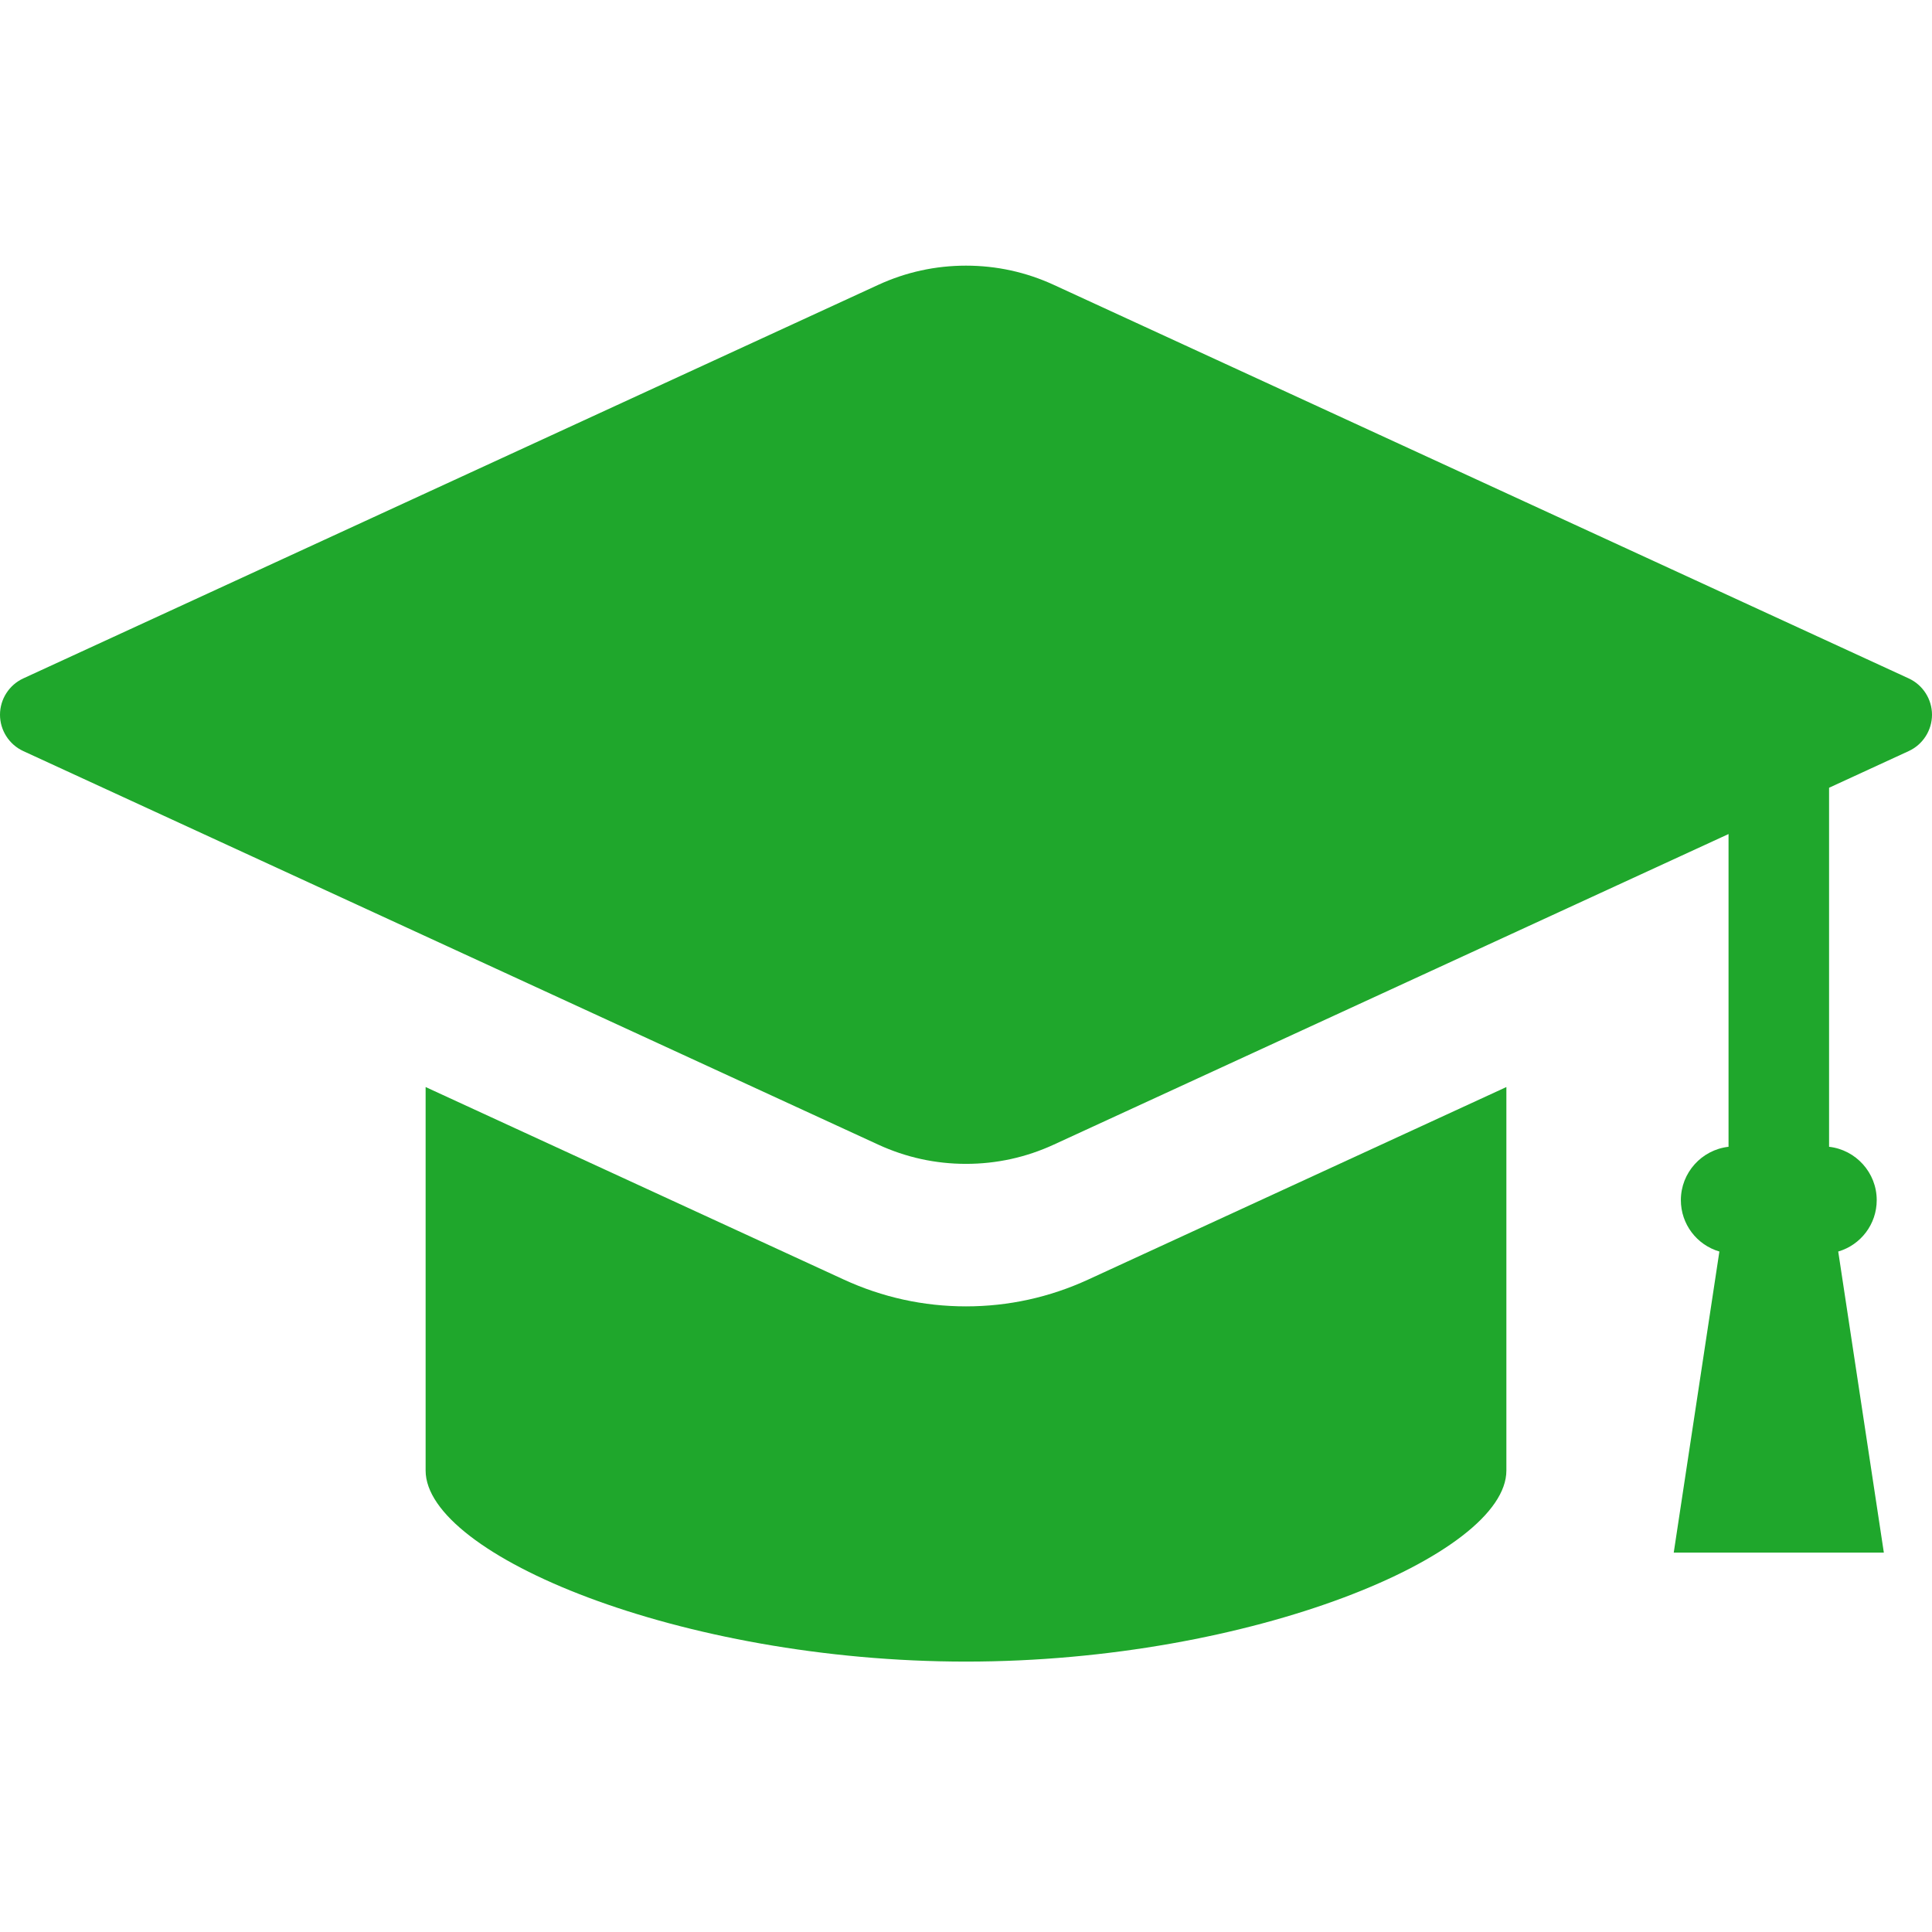
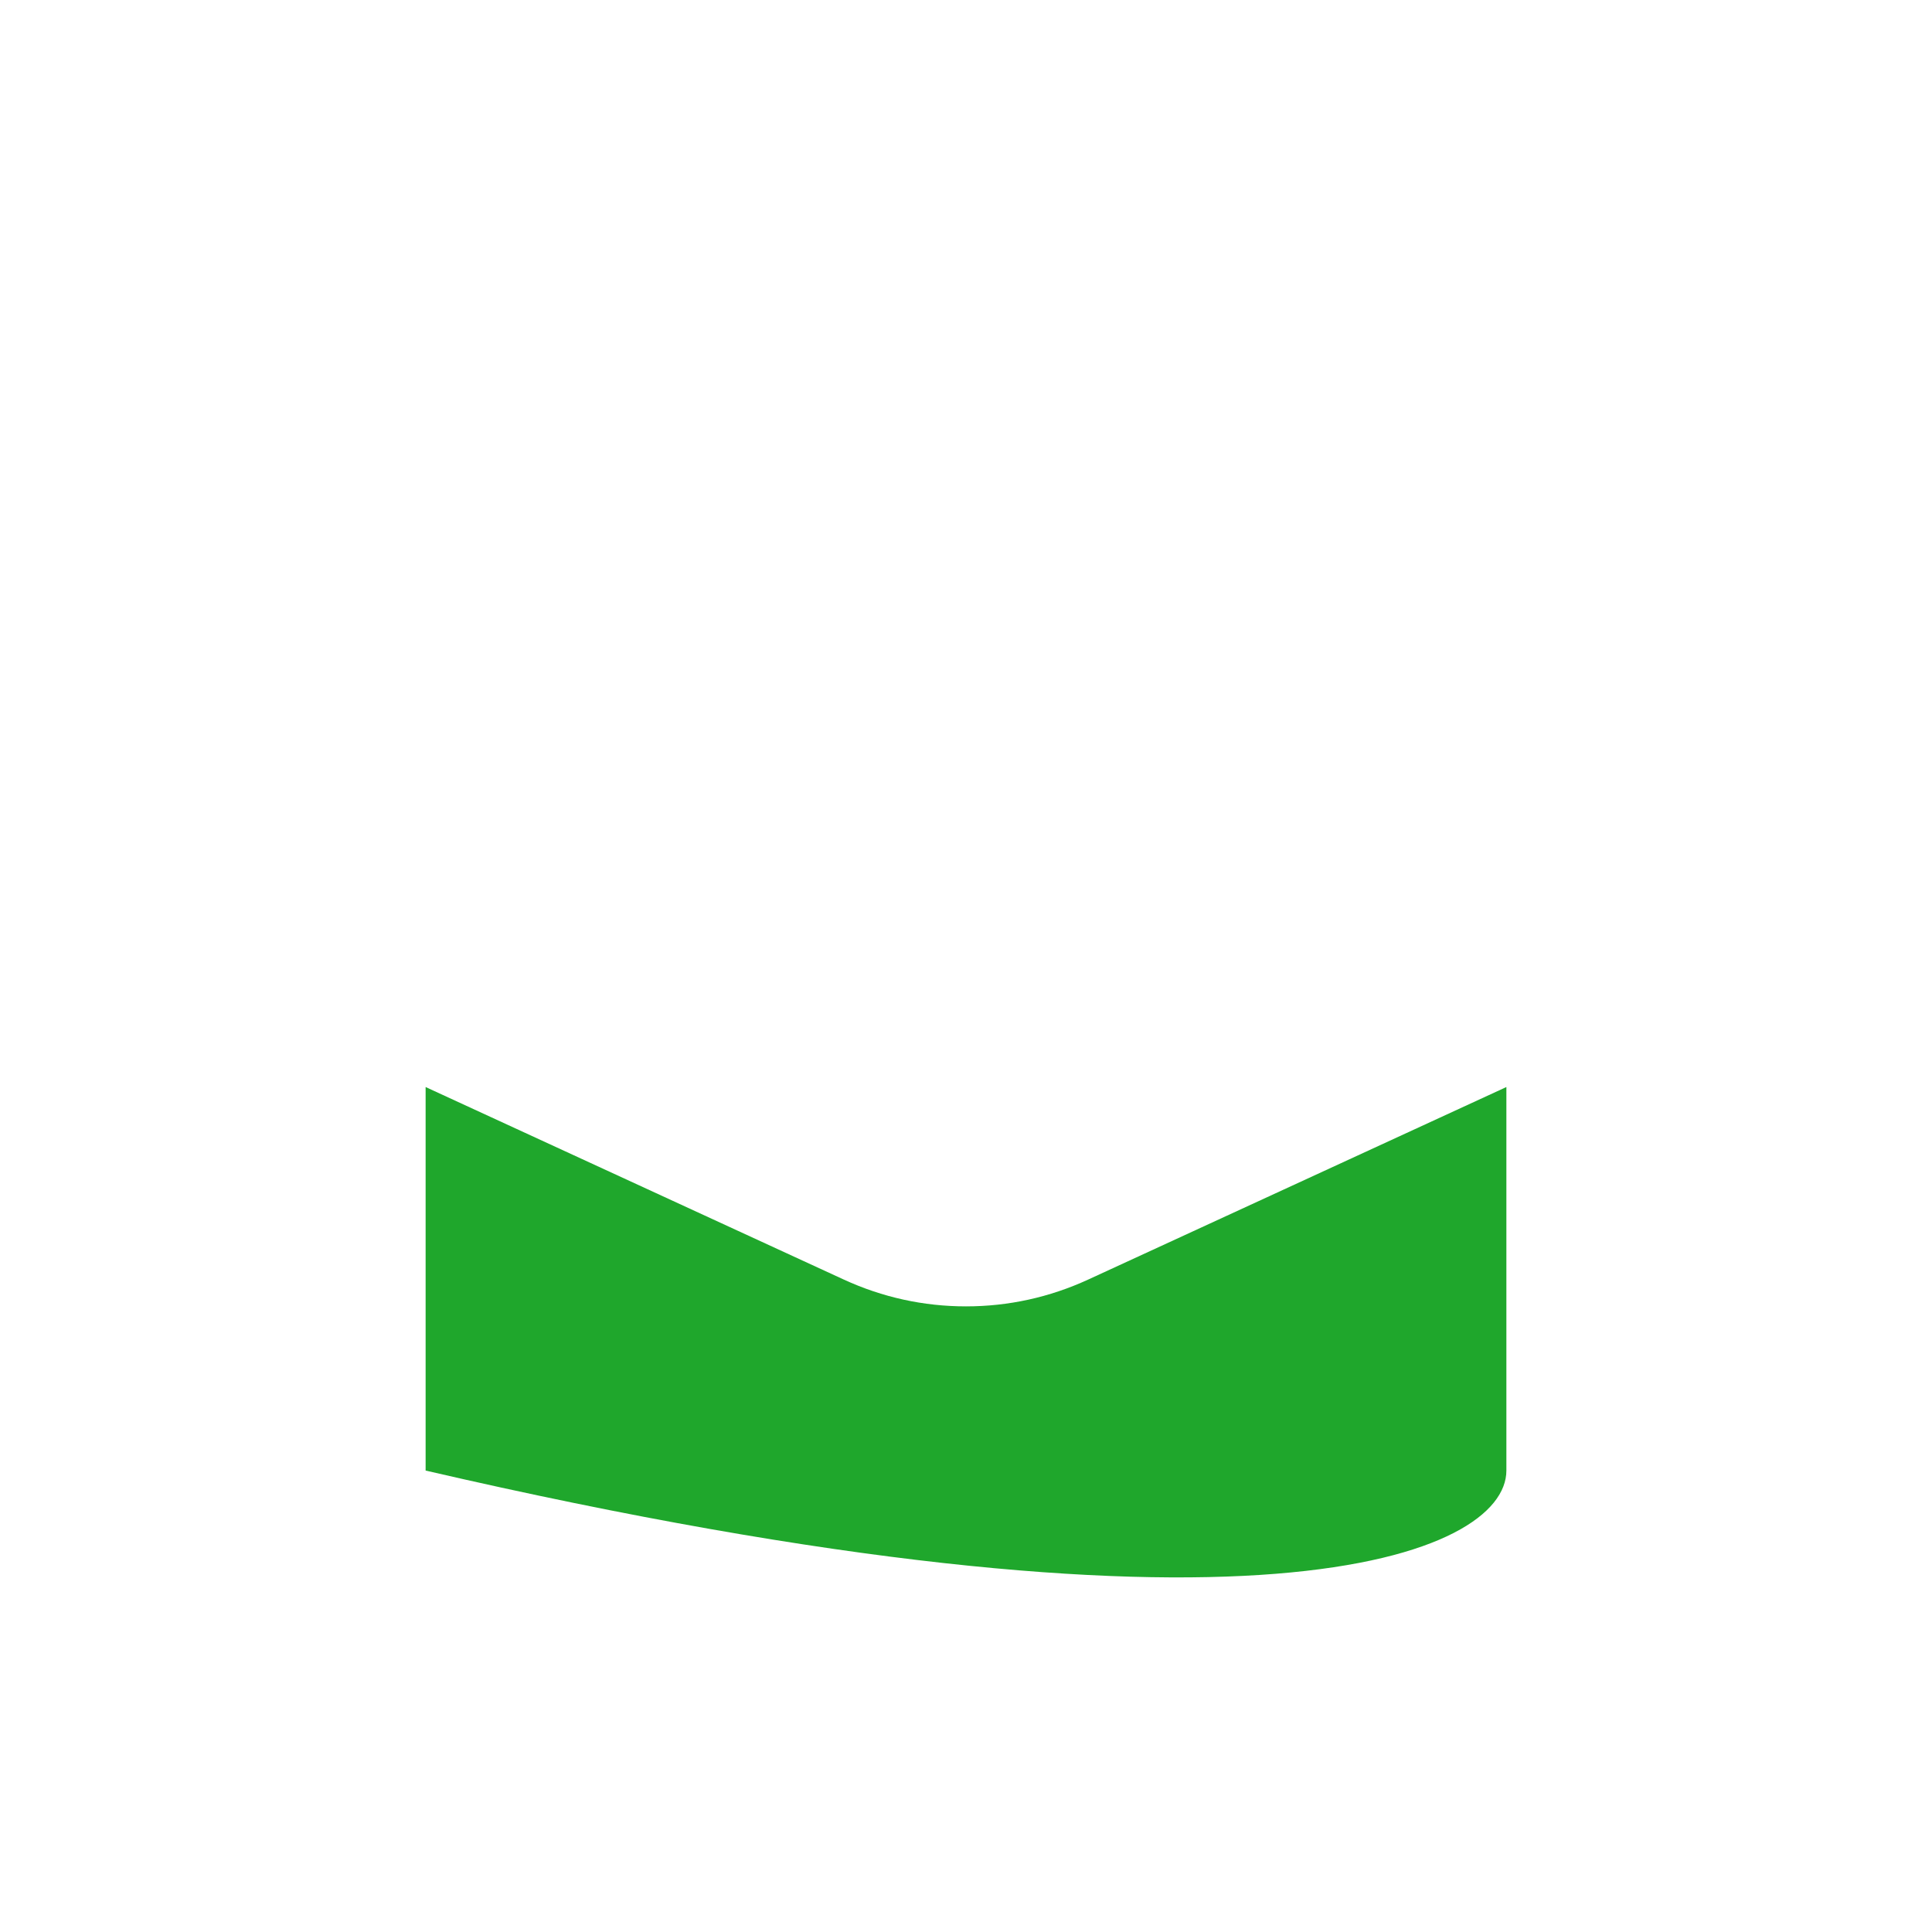
<svg xmlns="http://www.w3.org/2000/svg" width="80px" height="80px" viewBox="0 0 80 80" version="1.1">
  <title>icon-rs1--1</title>
  <g id="Page-1" stroke="none" stroke-width="1" fill="none" fill-rule="evenodd">
    <g id="学生帽のアイコン素材" transform="translate(0, 11)" fill="#1FA72C" fill-rule="nonzero">
-       <path d="M79.037,17.092 L43.635,0.796 C42.487,0.267 41.264,0 40,0 C38.736,0 37.513,0.267 36.365,0.796 L0.963,17.092 C0.378,17.362 0,17.952 0,18.596 C0,19.24 0.378,19.83 0.963,20.1 L36.365,36.396 C37.513,36.925 38.736,37.193 40,37.193 C41.264,37.193 42.487,36.925 43.635,36.396 L71.575,23.536 L71.575,36.486 C70.466,36.611 69.601,37.555 69.601,38.695 C69.601,39.688 70.259,40.549 71.196,40.823 L69.306,53.29 L78.006,53.29 L76.117,40.823 C77.054,40.549 77.711,39.688 77.711,38.695 C77.711,37.555 76.846,36.611 75.738,36.486 L75.738,21.619 L79.037,20.1 C79.622,19.83 80,19.24 80,18.596 C80,17.952 79.622,17.362 79.037,17.092 Z" id="Path" />
-       <path d="M40,43.094 C38.243,43.094 36.54,42.72 34.94,41.984 L17.624,34.012 L17.624,49.893 C17.624,53.38 28.159,57.803 40,57.803 C51.841,57.803 62.376,53.379 62.376,49.893 L62.376,34.012 L45.06,41.984 C43.46,42.72 41.758,43.094 40,43.094 Z" id="Path" />
+       <path d="M40,43.094 C38.243,43.094 36.54,42.72 34.94,41.984 L17.624,34.012 L17.624,49.893 C51.841,57.803 62.376,53.379 62.376,49.893 L62.376,34.012 L45.06,41.984 C43.46,42.72 41.758,43.094 40,43.094 Z" id="Path" />
    </g>
  </g>
</svg>